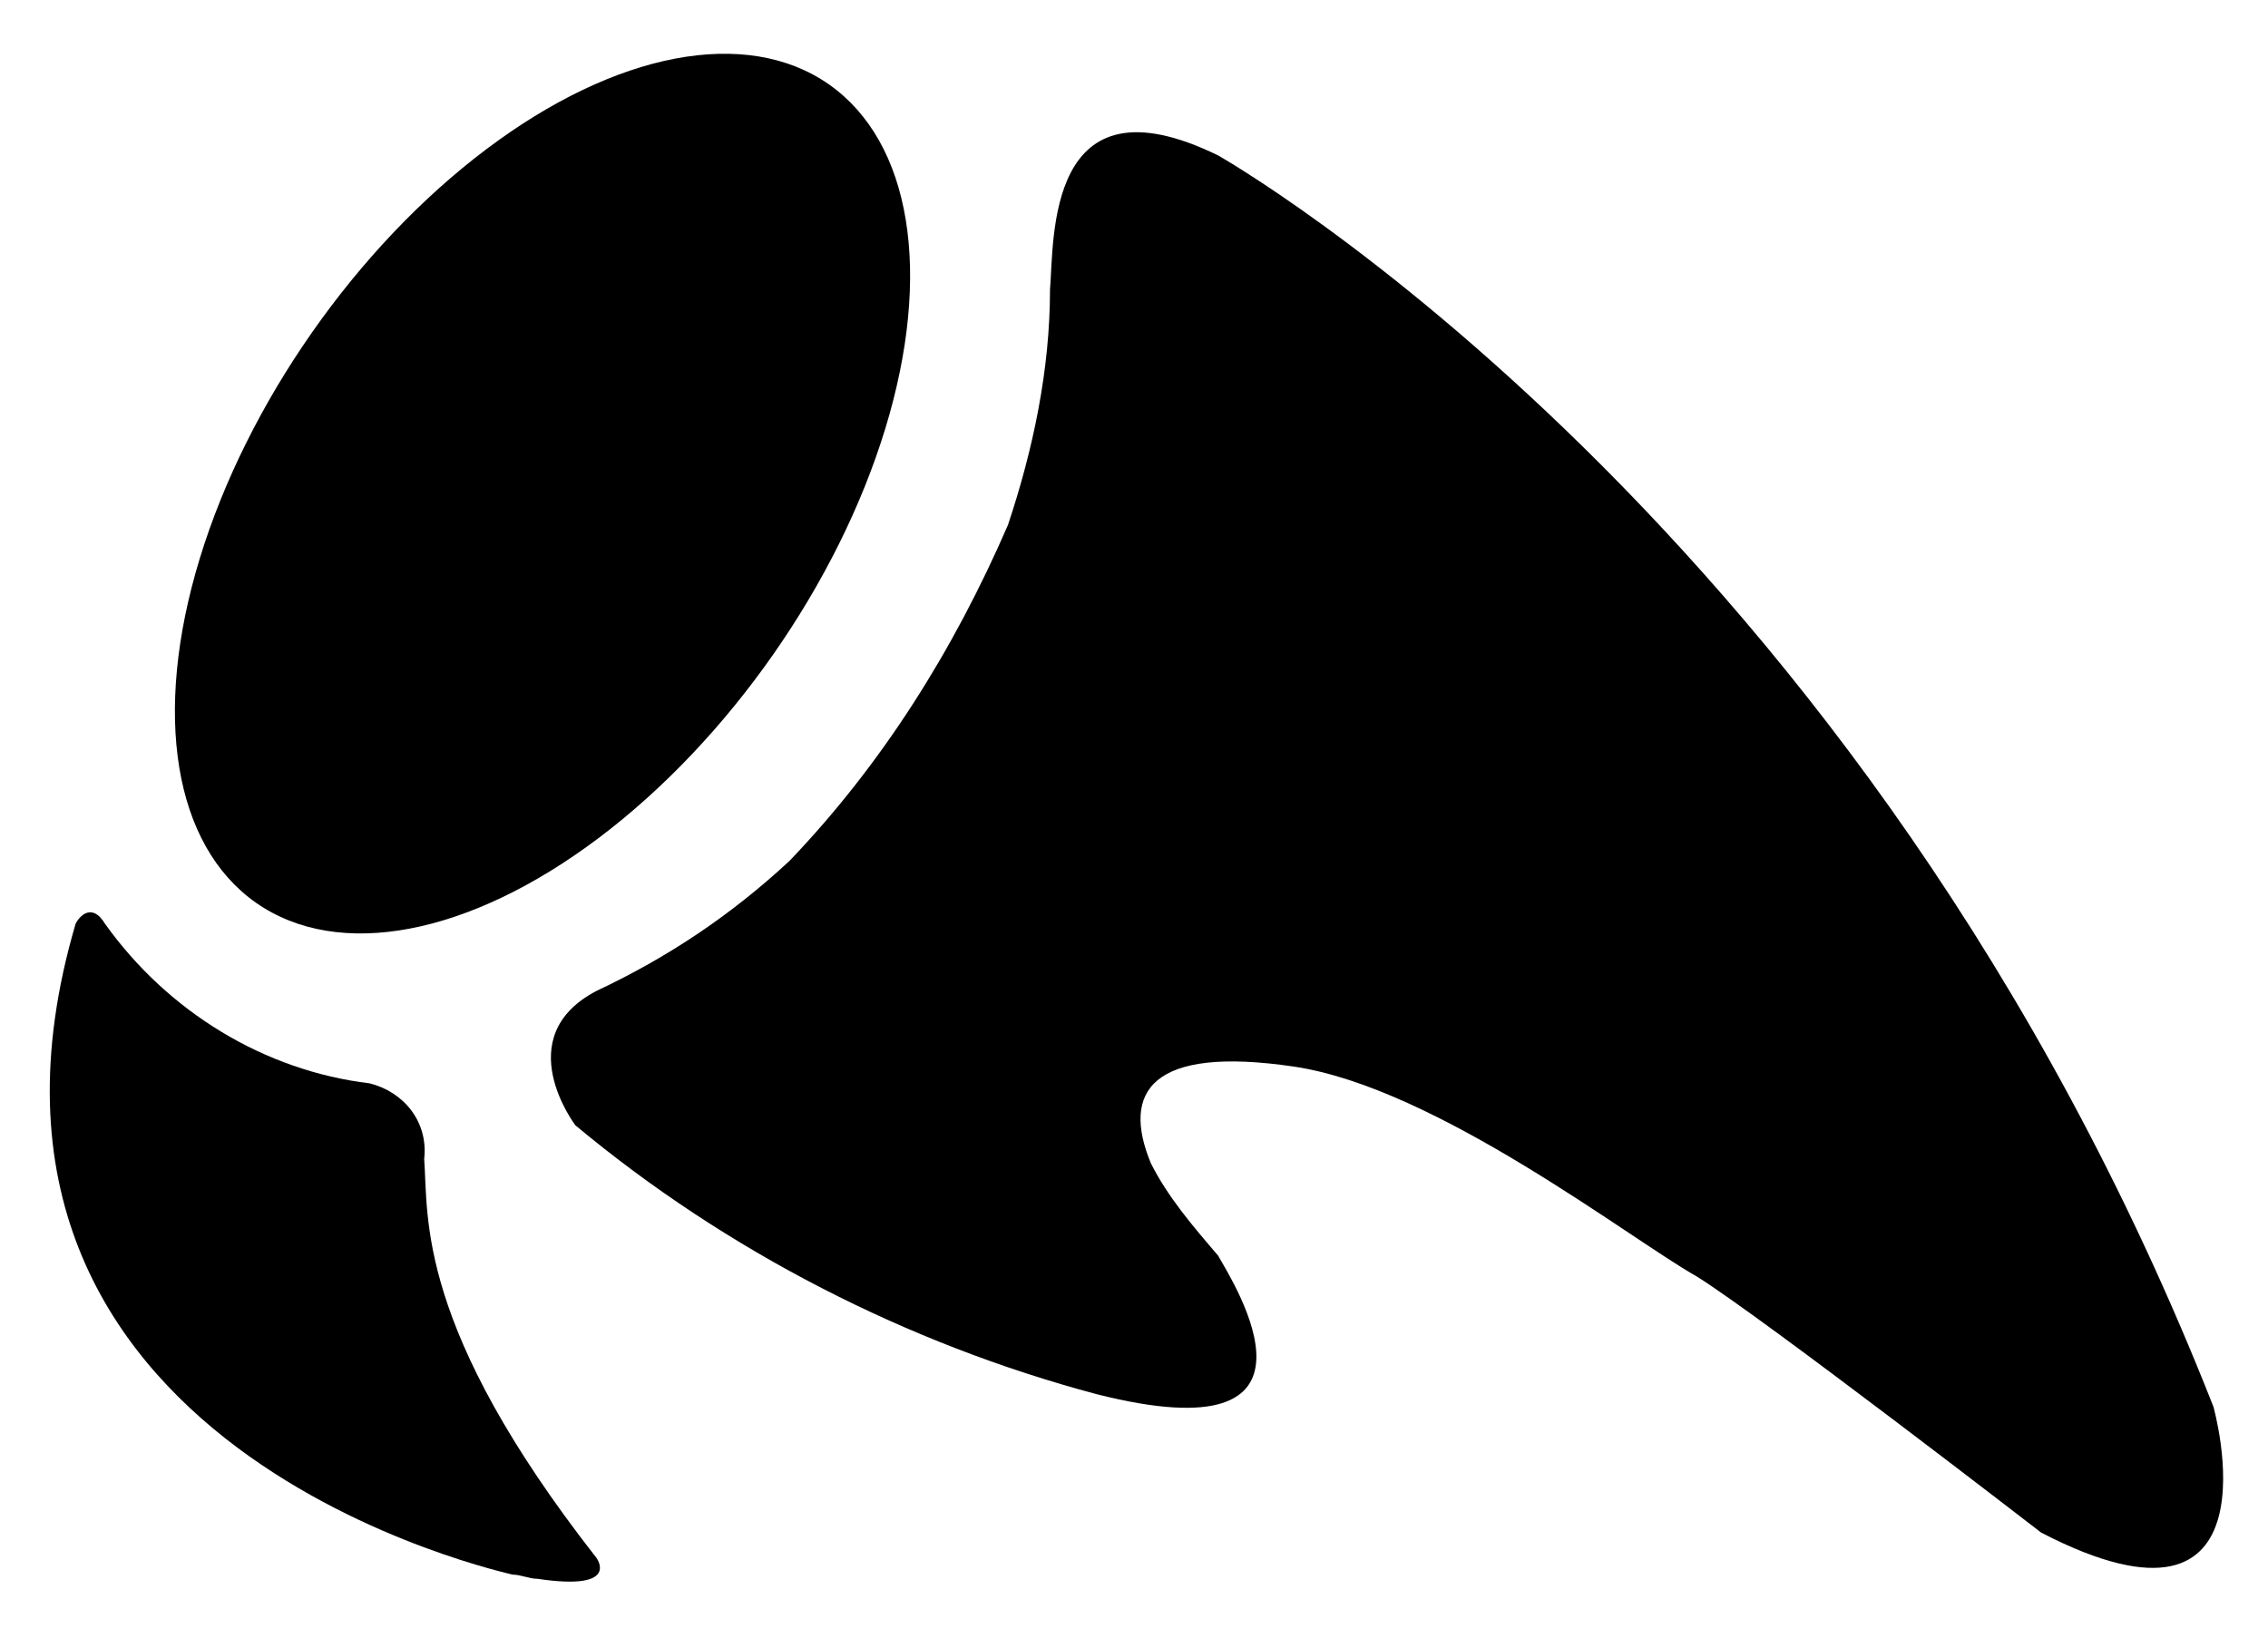
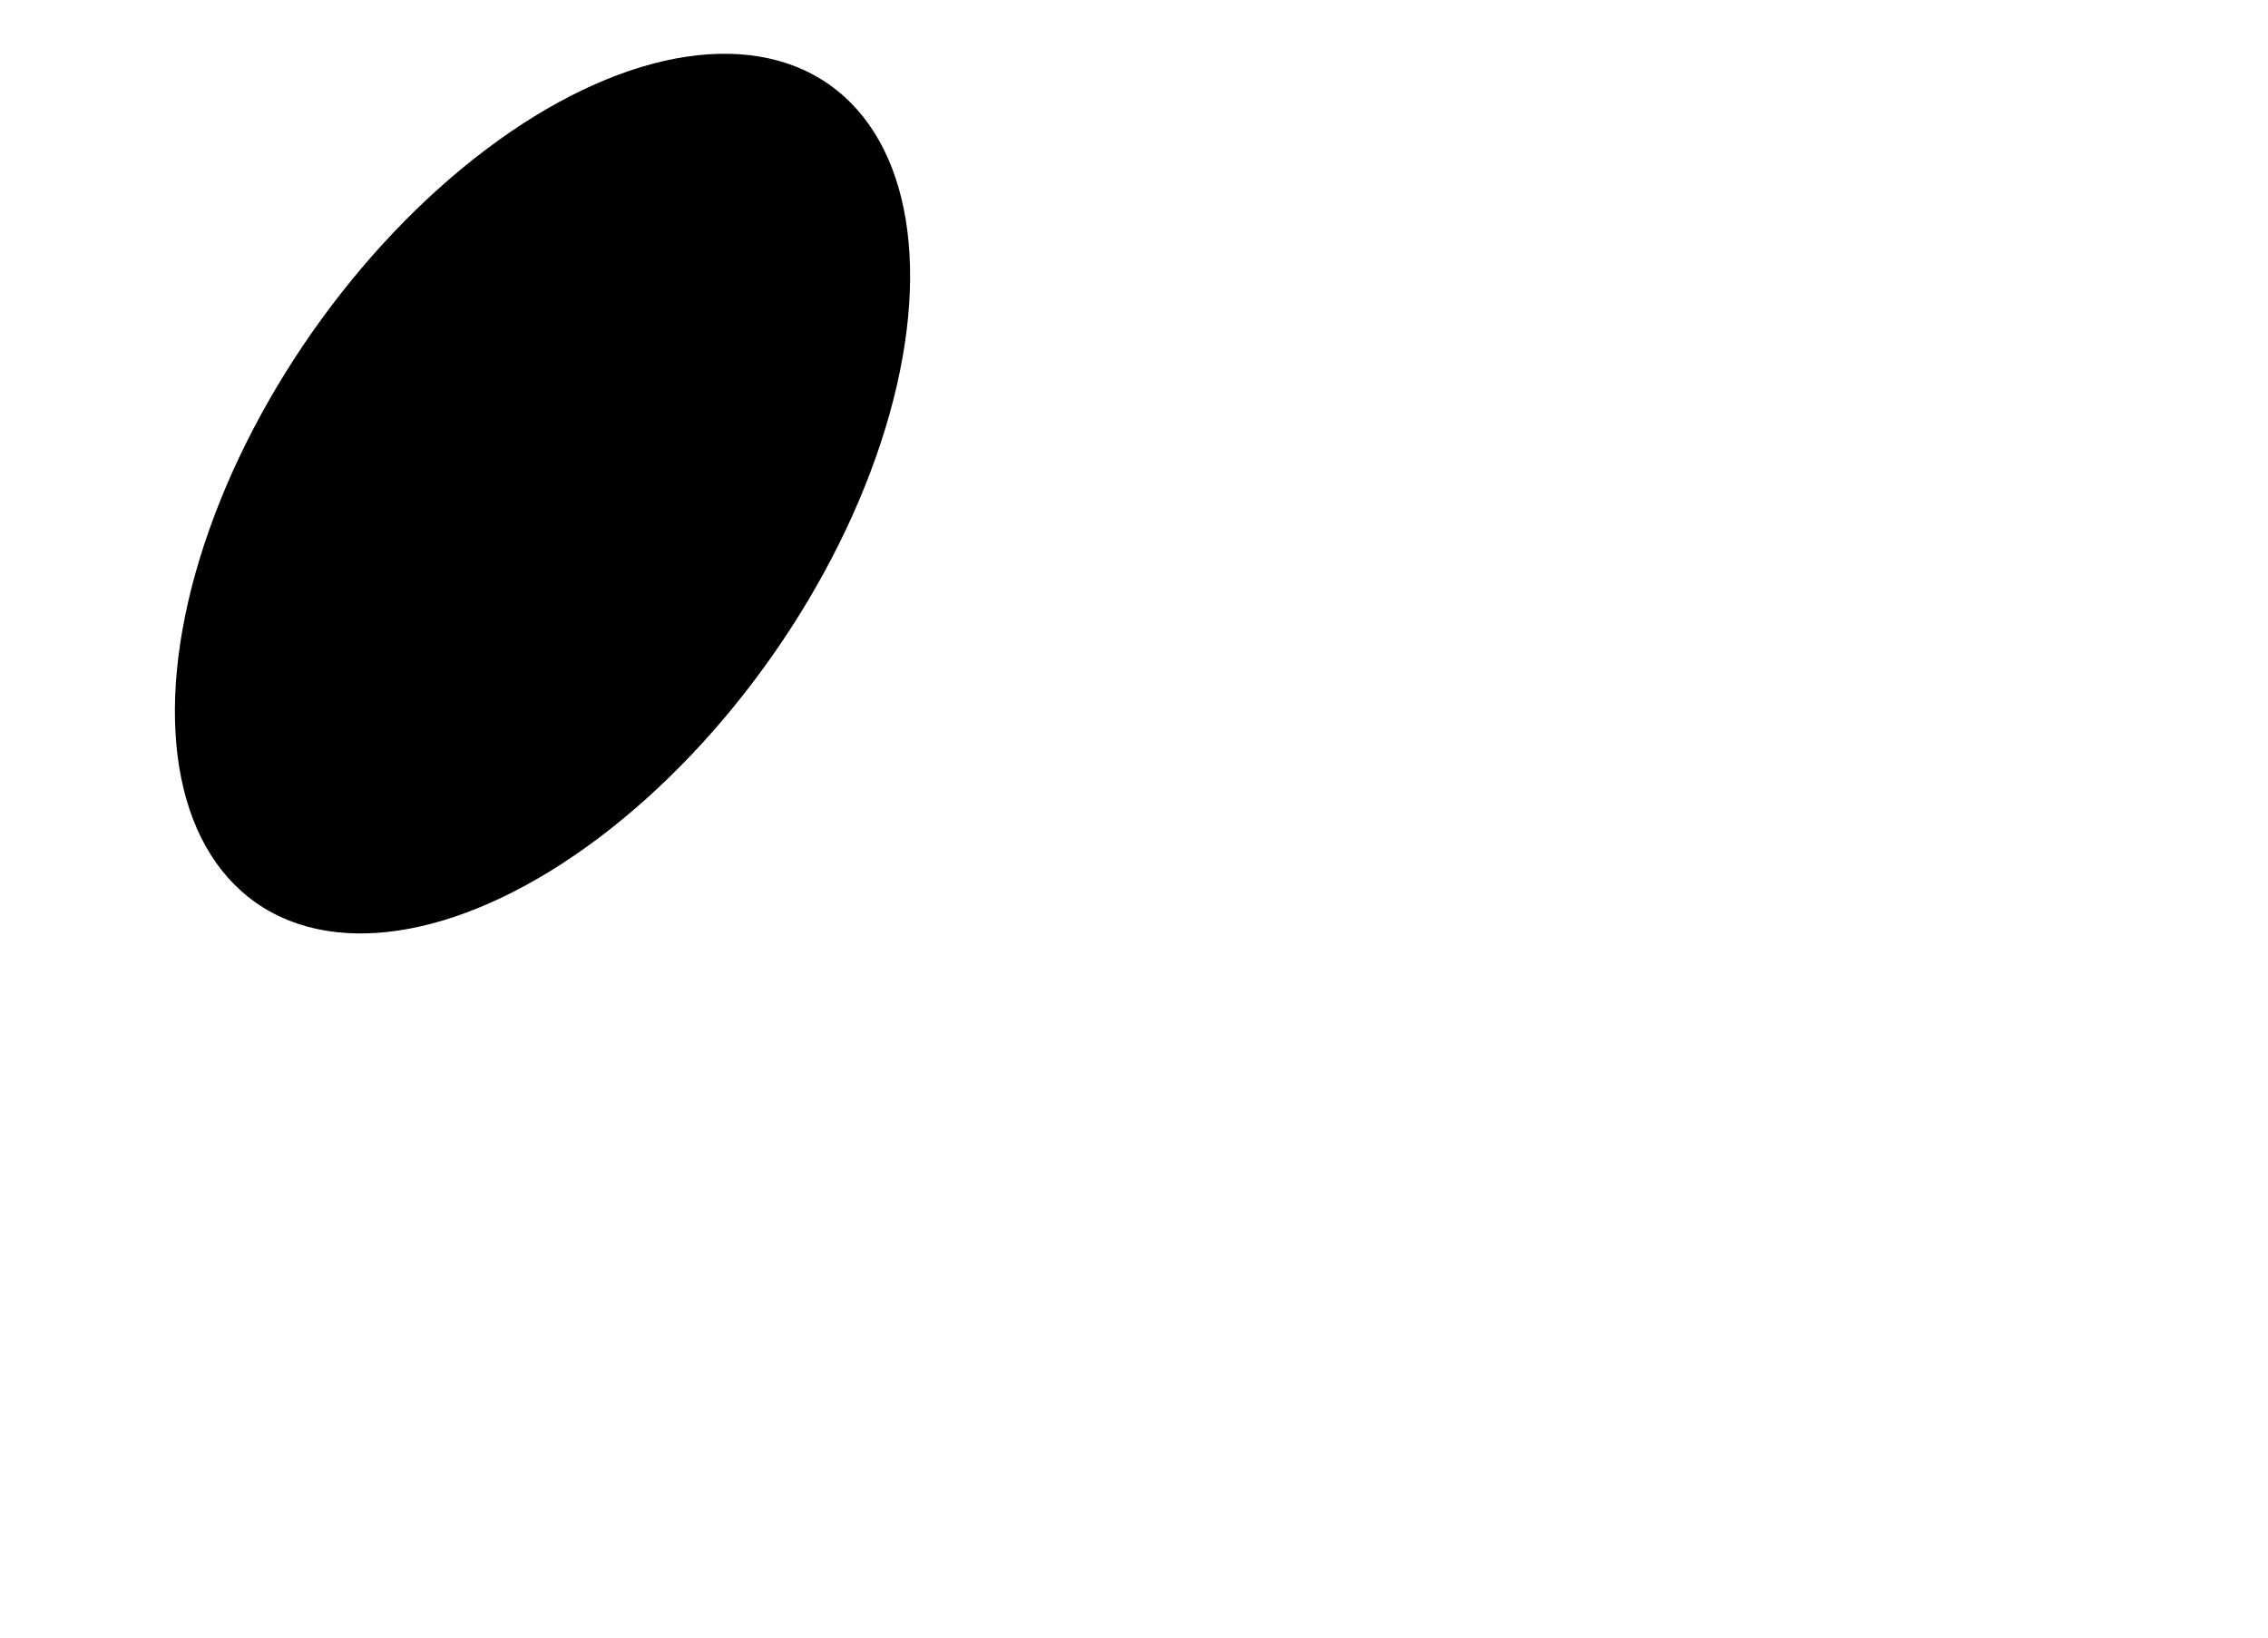
<svg xmlns="http://www.w3.org/2000/svg" version="1.1" id="Layer_1" x="0px" y="0px" viewBox="0 0 54 39" style="enable-background:new 0 0 54 39;" xml:space="preserve">
  <title>overit-logo</title>
-   <path d="M1.8,22c0.1-0.2,0.4-0.5,0.7,0c1.5,2.1,3.8,3.5,6.3,3.8c0.8,0.2,1.4,0.9,1.3,1.8c0.1,1.4-0.2,4,4.1,9.5c0,0,0.6,0.8-1.4,0.5  c-0.2,0-0.4-0.1-0.6-0.1C12.3,37.5-1.9,34.6,1.8,22z" />
-   <path d="M14.2,23.6c1.7-0.8,3.2-1.8,4.6-3.1c2.2-2.3,3.9-5,5.2-8c0.6-1.8,1-3.7,1-5.6c0.1-1.2-0.1-5.2,4-3.2c0,0,15.4,8.7,23.7,29.8  c0,0,1.7,6-4.1,3c0,0-6.6-5.1-8.2-6.1c-1.6-0.9-6.2-4.5-9.6-5s-4.1,0.6-3.4,2.3c0.4,0.8,1,1.5,1.6,2.2c0.4,0.7,3,4.8-2.9,3.3  c-4.5-1.2-8.8-3.4-12.4-6.4C13.7,26.8,12.1,24.7,14.2,23.6z" />
  <ellipse transform="matrix(0.573 -0.819 0.819 0.573 -4.139 15.559)" cx="12.9" cy="11.8" rx="11.9" ry="6.7" />
</svg>